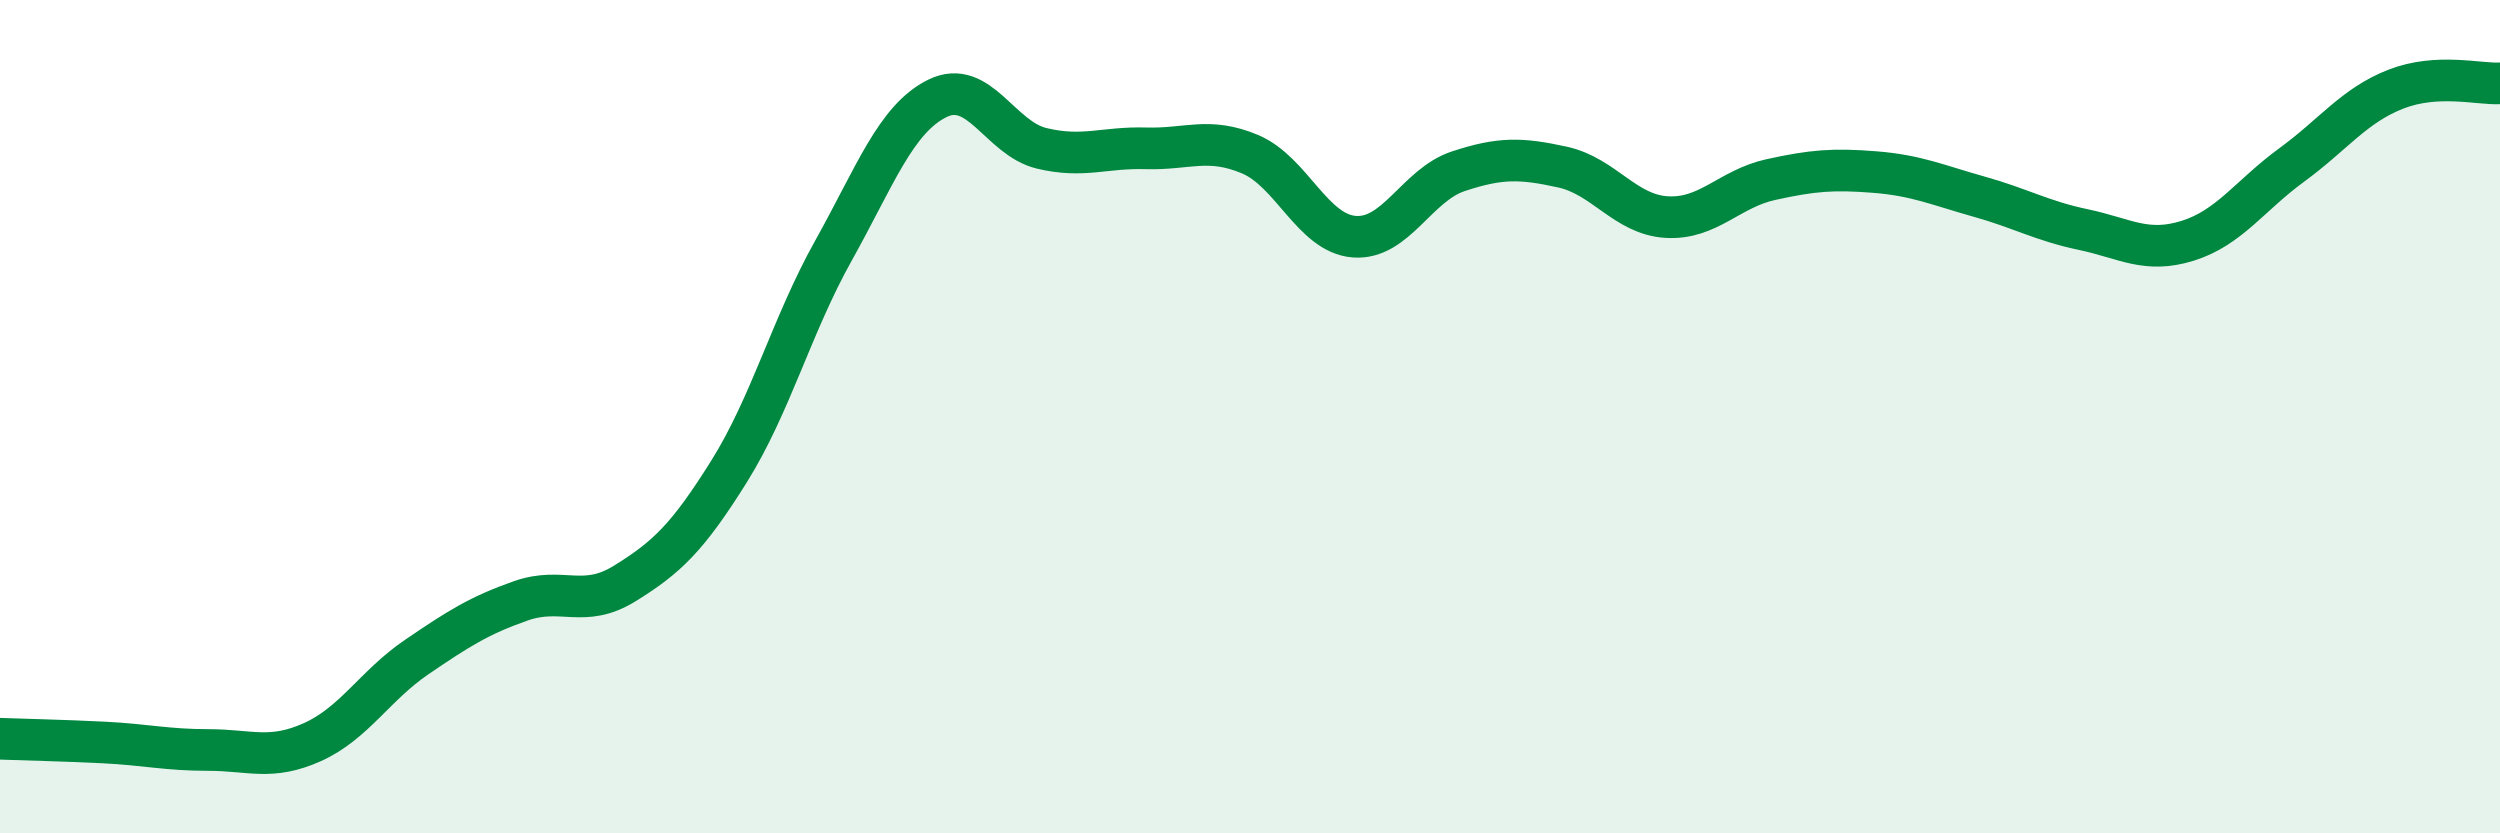
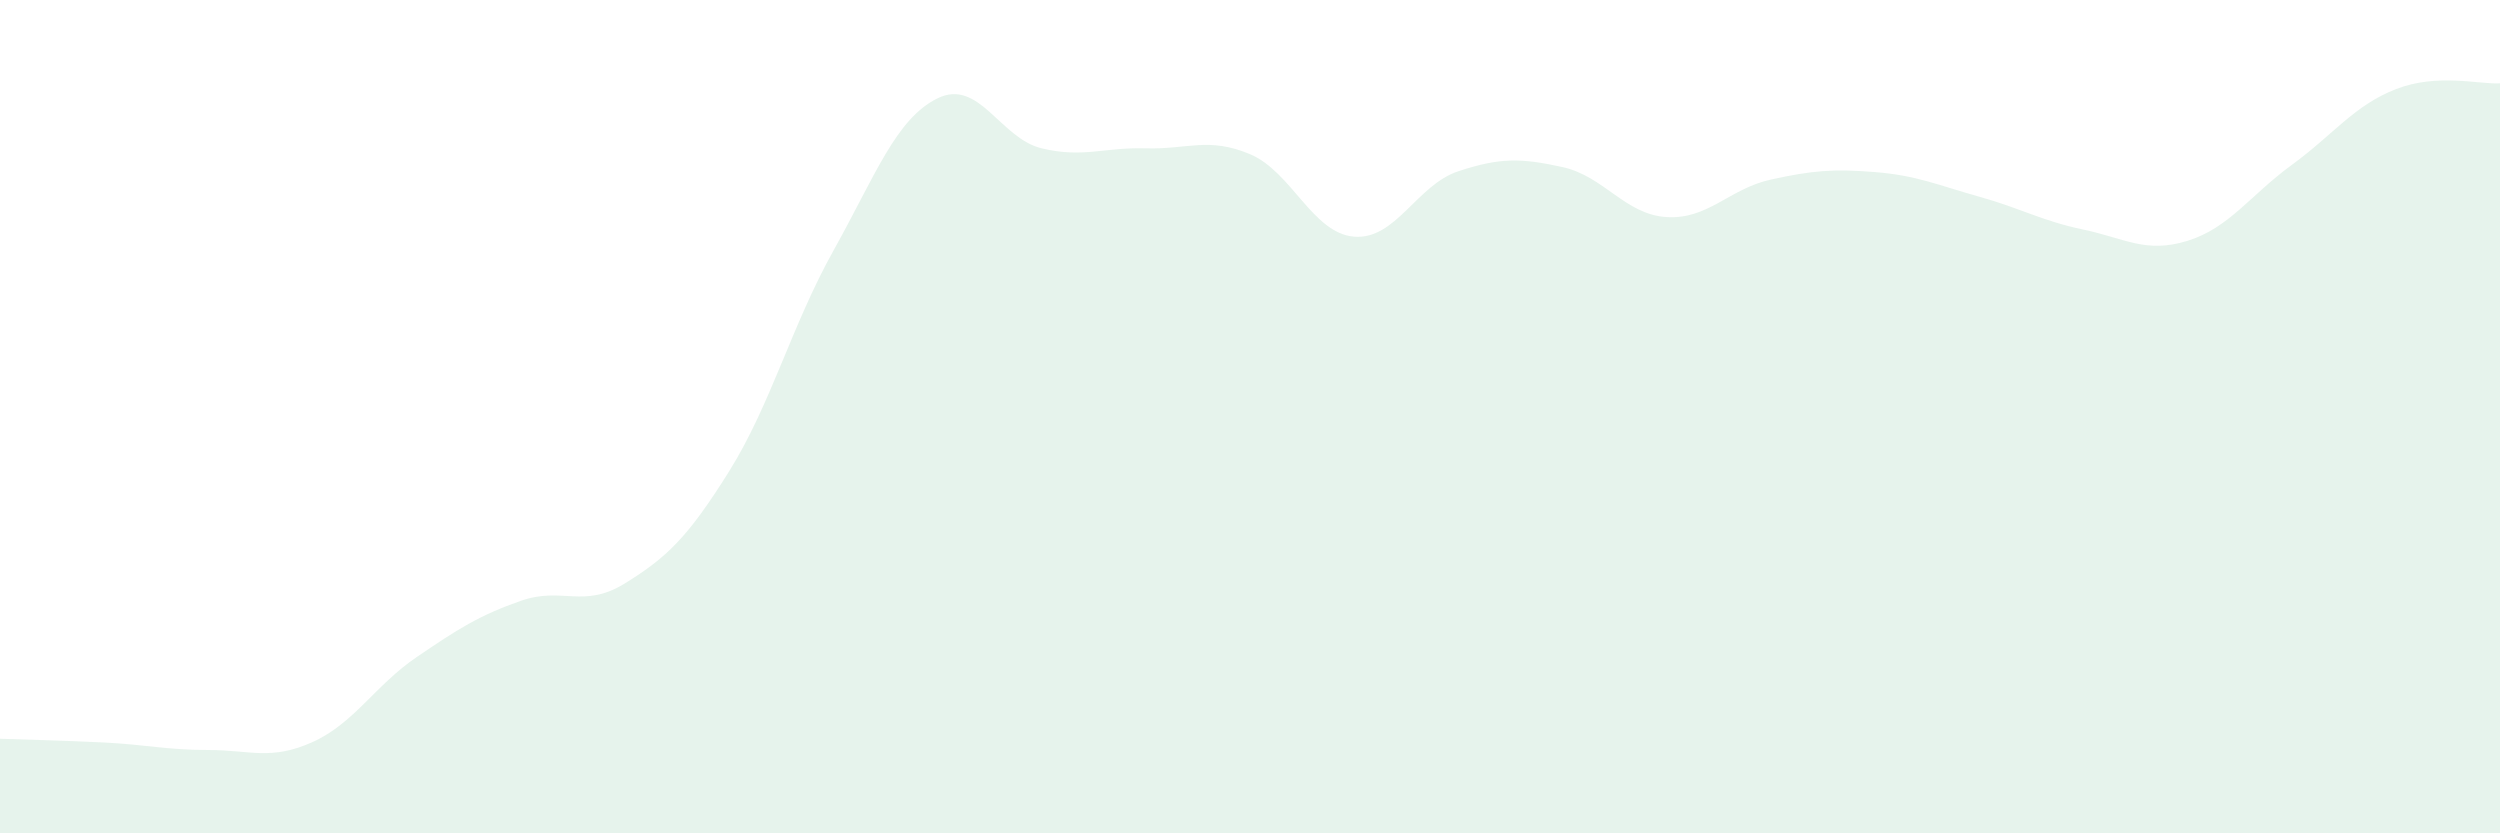
<svg xmlns="http://www.w3.org/2000/svg" width="60" height="20" viewBox="0 0 60 20">
  <path d="M 0,17.73 C 0.5,17.75 1.5,17.77 2.5,17.82 C 3.5,17.87 4,18 5,18 C 6,18 6.5,18.26 7.5,17.81 C 8.5,17.36 9,16.45 10,15.77 C 11,15.09 11.5,14.77 12.5,14.42 C 13.5,14.07 14,14.62 15,14 C 16,13.38 16.5,12.91 17.5,11.31 C 18.5,9.71 19,7.81 20,6.02 C 21,4.23 21.5,2.85 22.5,2.36 C 23.5,1.87 24,3.32 25,3.56 C 26,3.8 26.5,3.53 27.5,3.56 C 28.5,3.59 29,3.28 30,3.7 C 31,4.12 31.5,5.6 32.5,5.68 C 33.5,5.76 34,4.44 35,4.11 C 36,3.78 36.5,3.79 37.5,4.01 C 38.5,4.23 39,5.15 40,5.21 C 41,5.27 41.5,4.53 42.5,4.31 C 43.5,4.09 44,4.05 45,4.13 C 46,4.21 46.5,4.44 47.5,4.72 C 48.5,5 49,5.3 50,5.51 C 51,5.72 51.5,6.09 52.5,5.78 C 53.5,5.47 54,4.69 55,3.96 C 56,3.23 56.5,2.53 57.5,2.14 C 58.5,1.75 59.5,2.03 60,2L60 20L0 20Z" fill="#008740" opacity="0.1" stroke-linecap="round" stroke-linejoin="round" />
-   <path d="M 0,17.73 C 0.5,17.75 1.5,17.77 2.5,17.82 C 3.5,17.87 4,18 5,18 C 6,18 6.5,18.26 7.5,17.81 C 8.5,17.36 9,16.45 10,15.77 C 11,15.09 11.5,14.77 12.5,14.42 C 13.5,14.07 14,14.62 15,14 C 16,13.38 16.5,12.91 17.5,11.31 C 18.5,9.71 19,7.81 20,6.02 C 21,4.23 21.5,2.85 22.5,2.36 C 23.5,1.87 24,3.32 25,3.56 C 26,3.8 26.5,3.53 27.5,3.56 C 28.5,3.59 29,3.28 30,3.7 C 31,4.12 31.5,5.6 32.5,5.68 C 33.5,5.76 34,4.44 35,4.11 C 36,3.78 36.5,3.79 37.5,4.01 C 38.5,4.23 39,5.15 40,5.21 C 41,5.27 41.5,4.53 42.5,4.31 C 43.5,4.09 44,4.05 45,4.13 C 46,4.21 46.5,4.44 47.5,4.72 C 48.5,5 49,5.3 50,5.51 C 51,5.72 51.5,6.09 52.5,5.78 C 53.5,5.47 54,4.69 55,3.96 C 56,3.23 56.5,2.53 57.5,2.14 C 58.5,1.75 59.5,2.03 60,2" stroke="#008740" stroke-width="1" fill="none" stroke-linecap="round" stroke-linejoin="round" />
</svg>